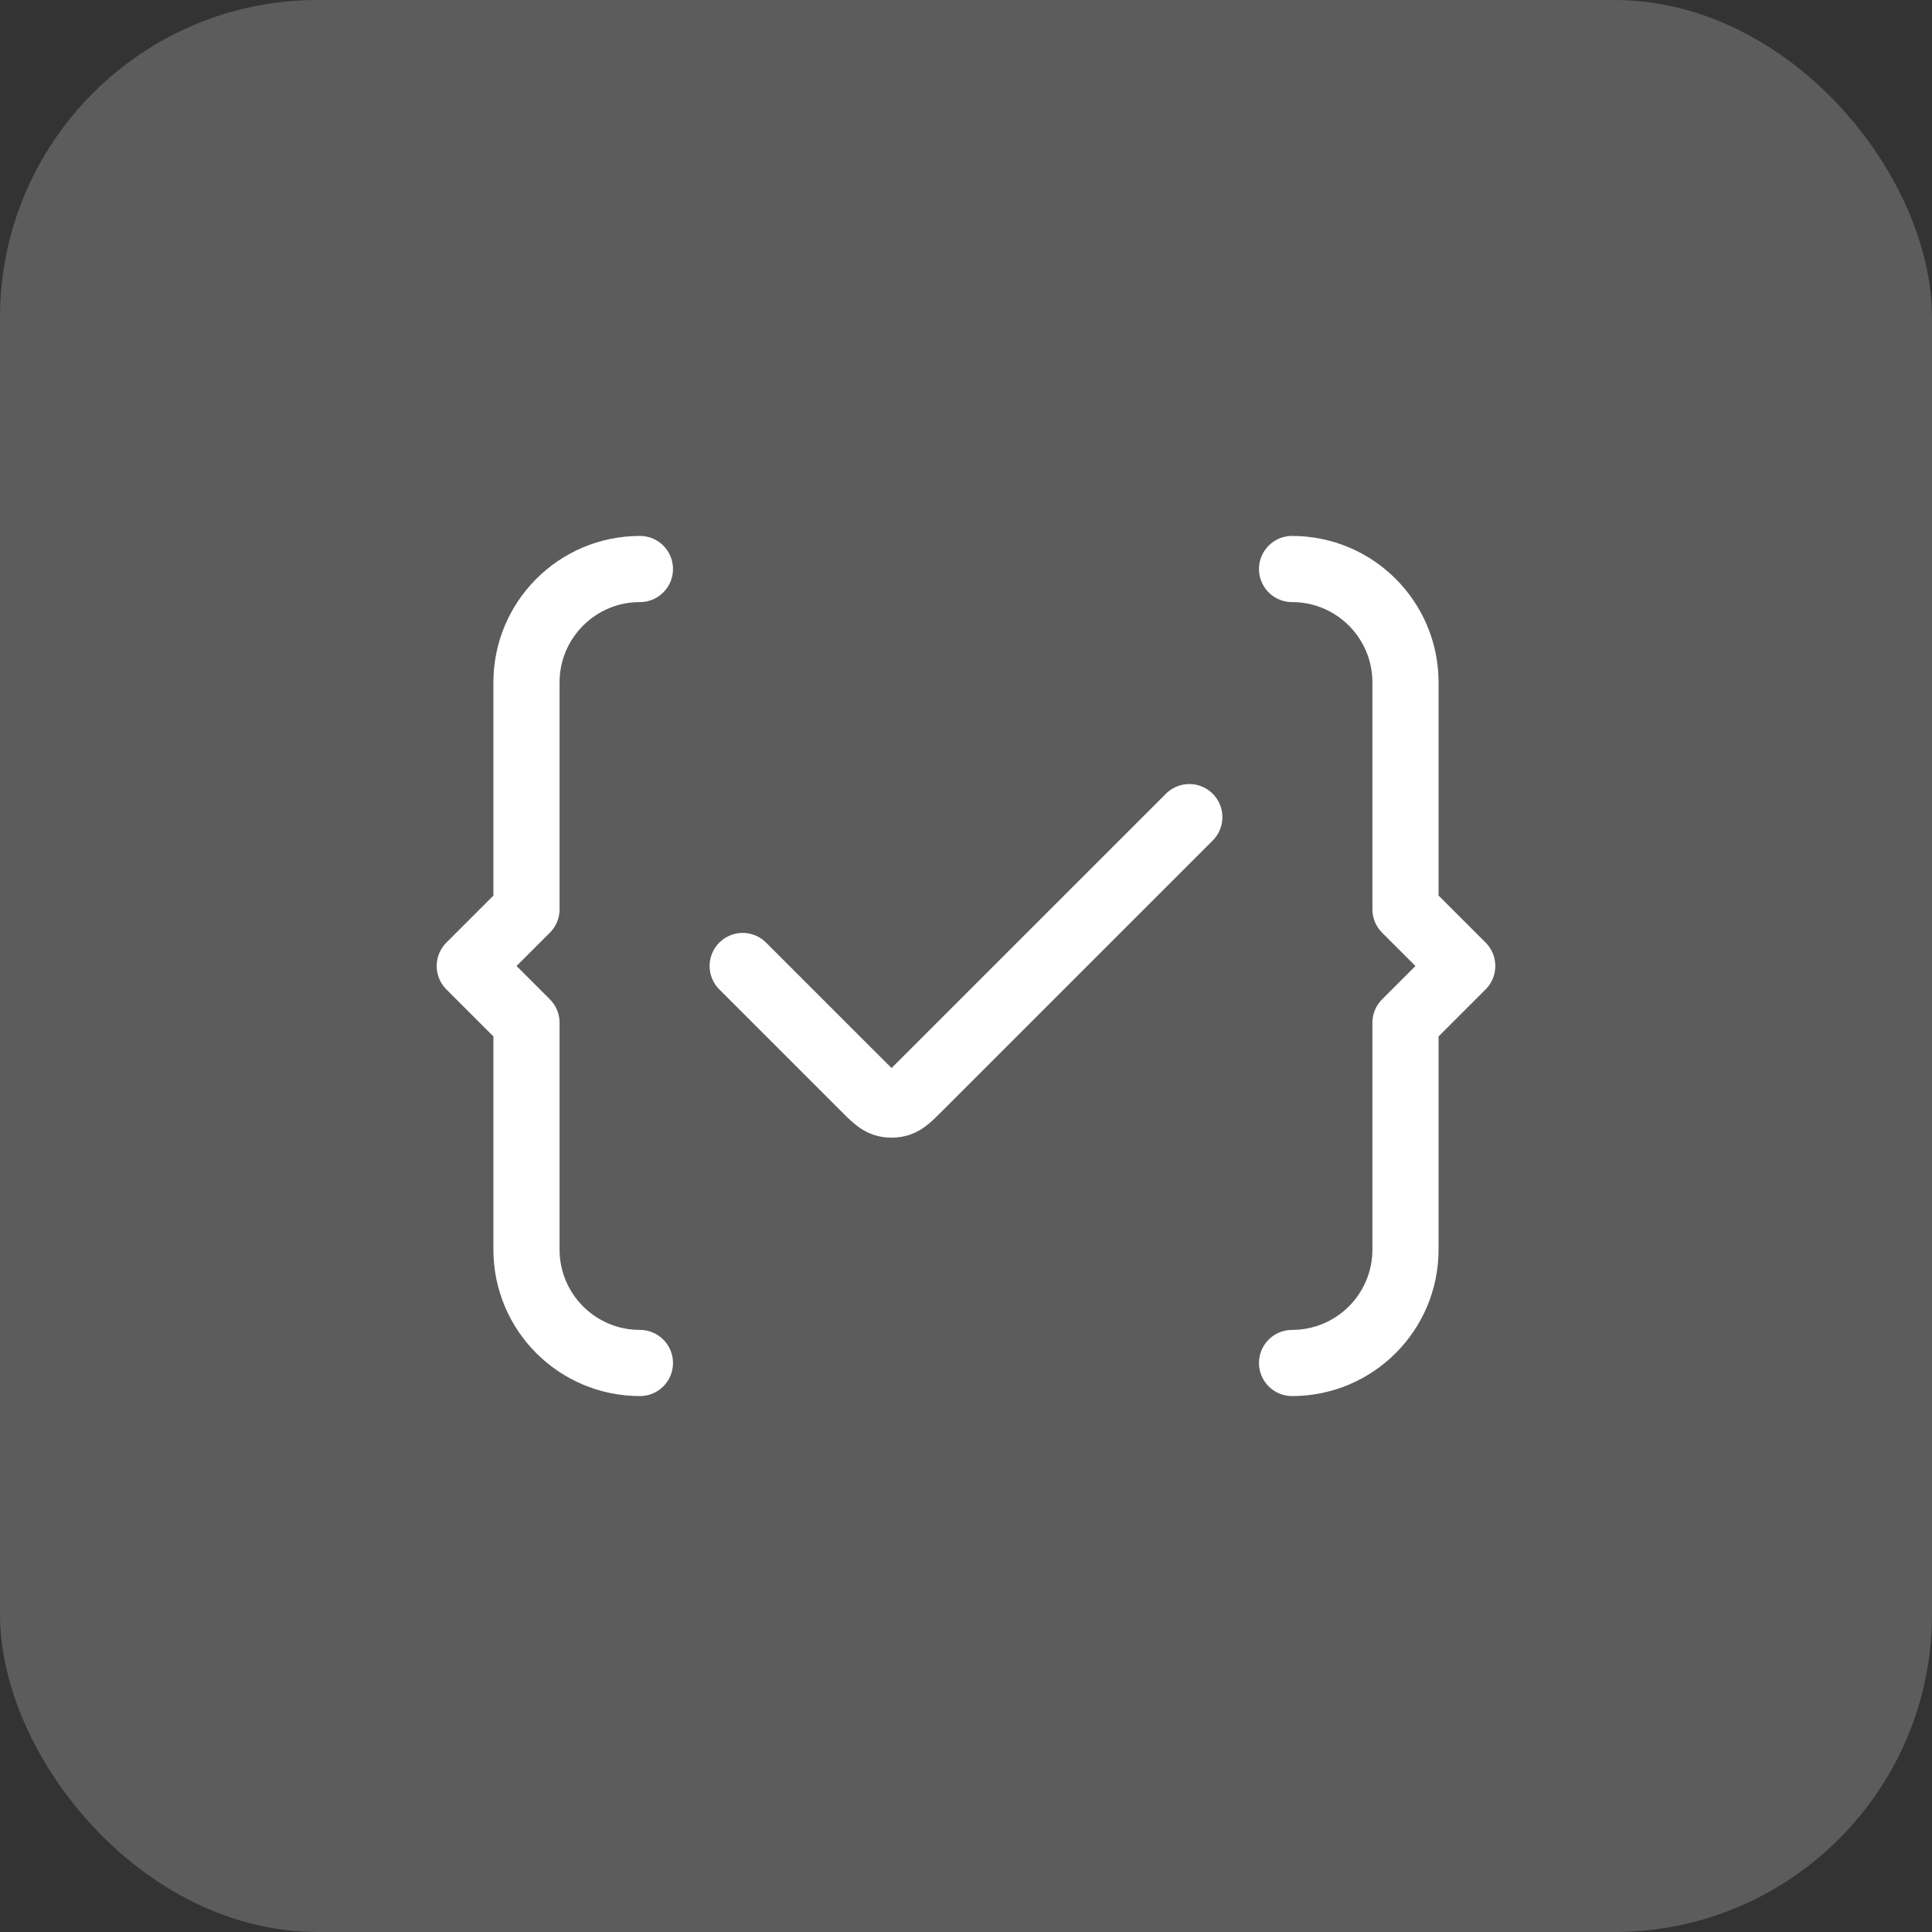
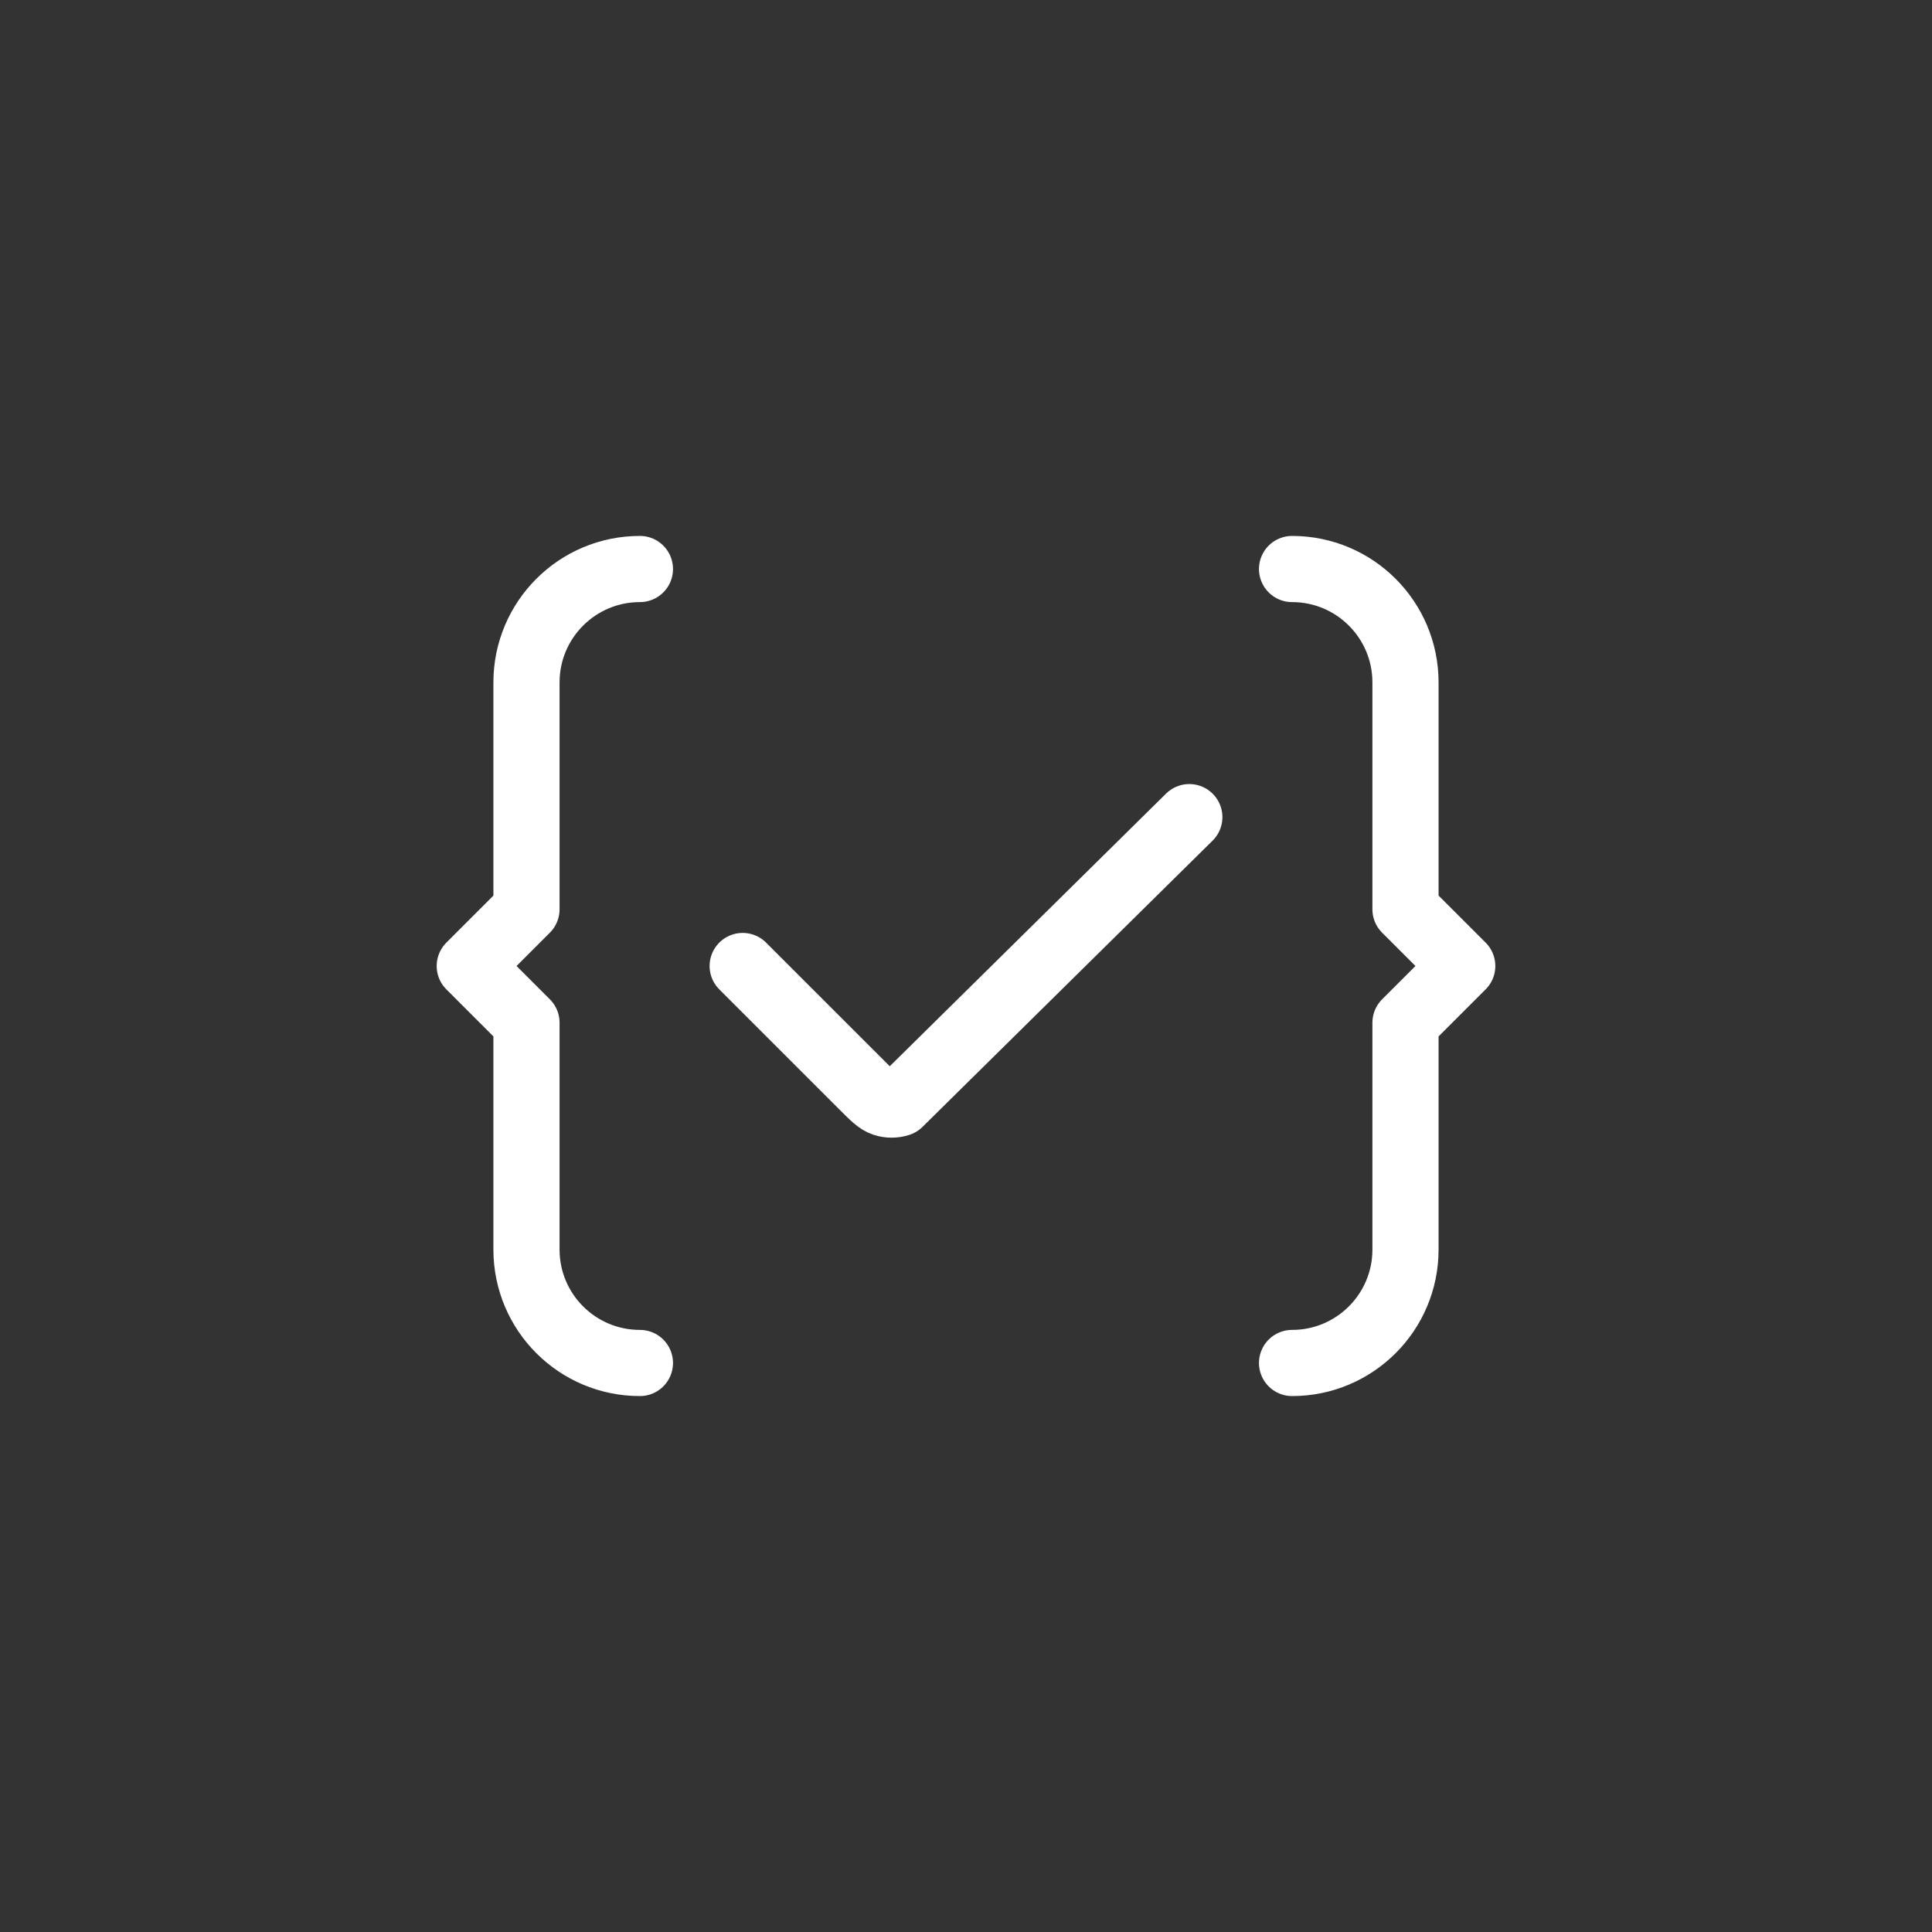
<svg xmlns="http://www.w3.org/2000/svg" width="73" height="73" viewBox="0 0 73 73" fill="none">
  <rect x="0" y="0" width="73" height="73" fill="#333333" stroke="none" />
-   <rect width="73" height="73" rx="12" fill="white" fill-opacity="0.2" />
-   <path d="M48.82 51.5C51.187 51.5 53.106 49.582 53.106 47.214V38.643L55.25 36.5L53.106 34.357V25.786C53.106 23.418 51.188 21.5 48.82 21.5M24.179 21.5C21.811 21.5 19.893 23.418 19.893 25.786V34.357L17.75 36.5L19.893 38.643V47.214C19.893 49.582 21.811 51.5 24.179 51.5M28.062 36.5L32.627 41.064C32.998 41.436 33.184 41.621 33.398 41.691C33.586 41.752 33.789 41.752 33.977 41.691C34.191 41.621 34.377 41.436 34.748 41.064L44.938 30.875" stroke="white" stroke-width="2.5" stroke-linecap="round" stroke-linejoin="round" />
+   <path d="M48.82 51.5C51.187 51.5 53.106 49.582 53.106 47.214V38.643L55.25 36.5L53.106 34.357V25.786C53.106 23.418 51.188 21.5 48.82 21.5M24.179 21.5C21.811 21.5 19.893 23.418 19.893 25.786V34.357L17.75 36.5L19.893 38.643V47.214C19.893 49.582 21.811 51.5 24.179 51.5M28.062 36.5L32.627 41.064C32.998 41.436 33.184 41.621 33.398 41.691C33.586 41.752 33.789 41.752 33.977 41.691L44.938 30.875" stroke="white" stroke-width="2.5" stroke-linecap="round" stroke-linejoin="round" />
</svg>